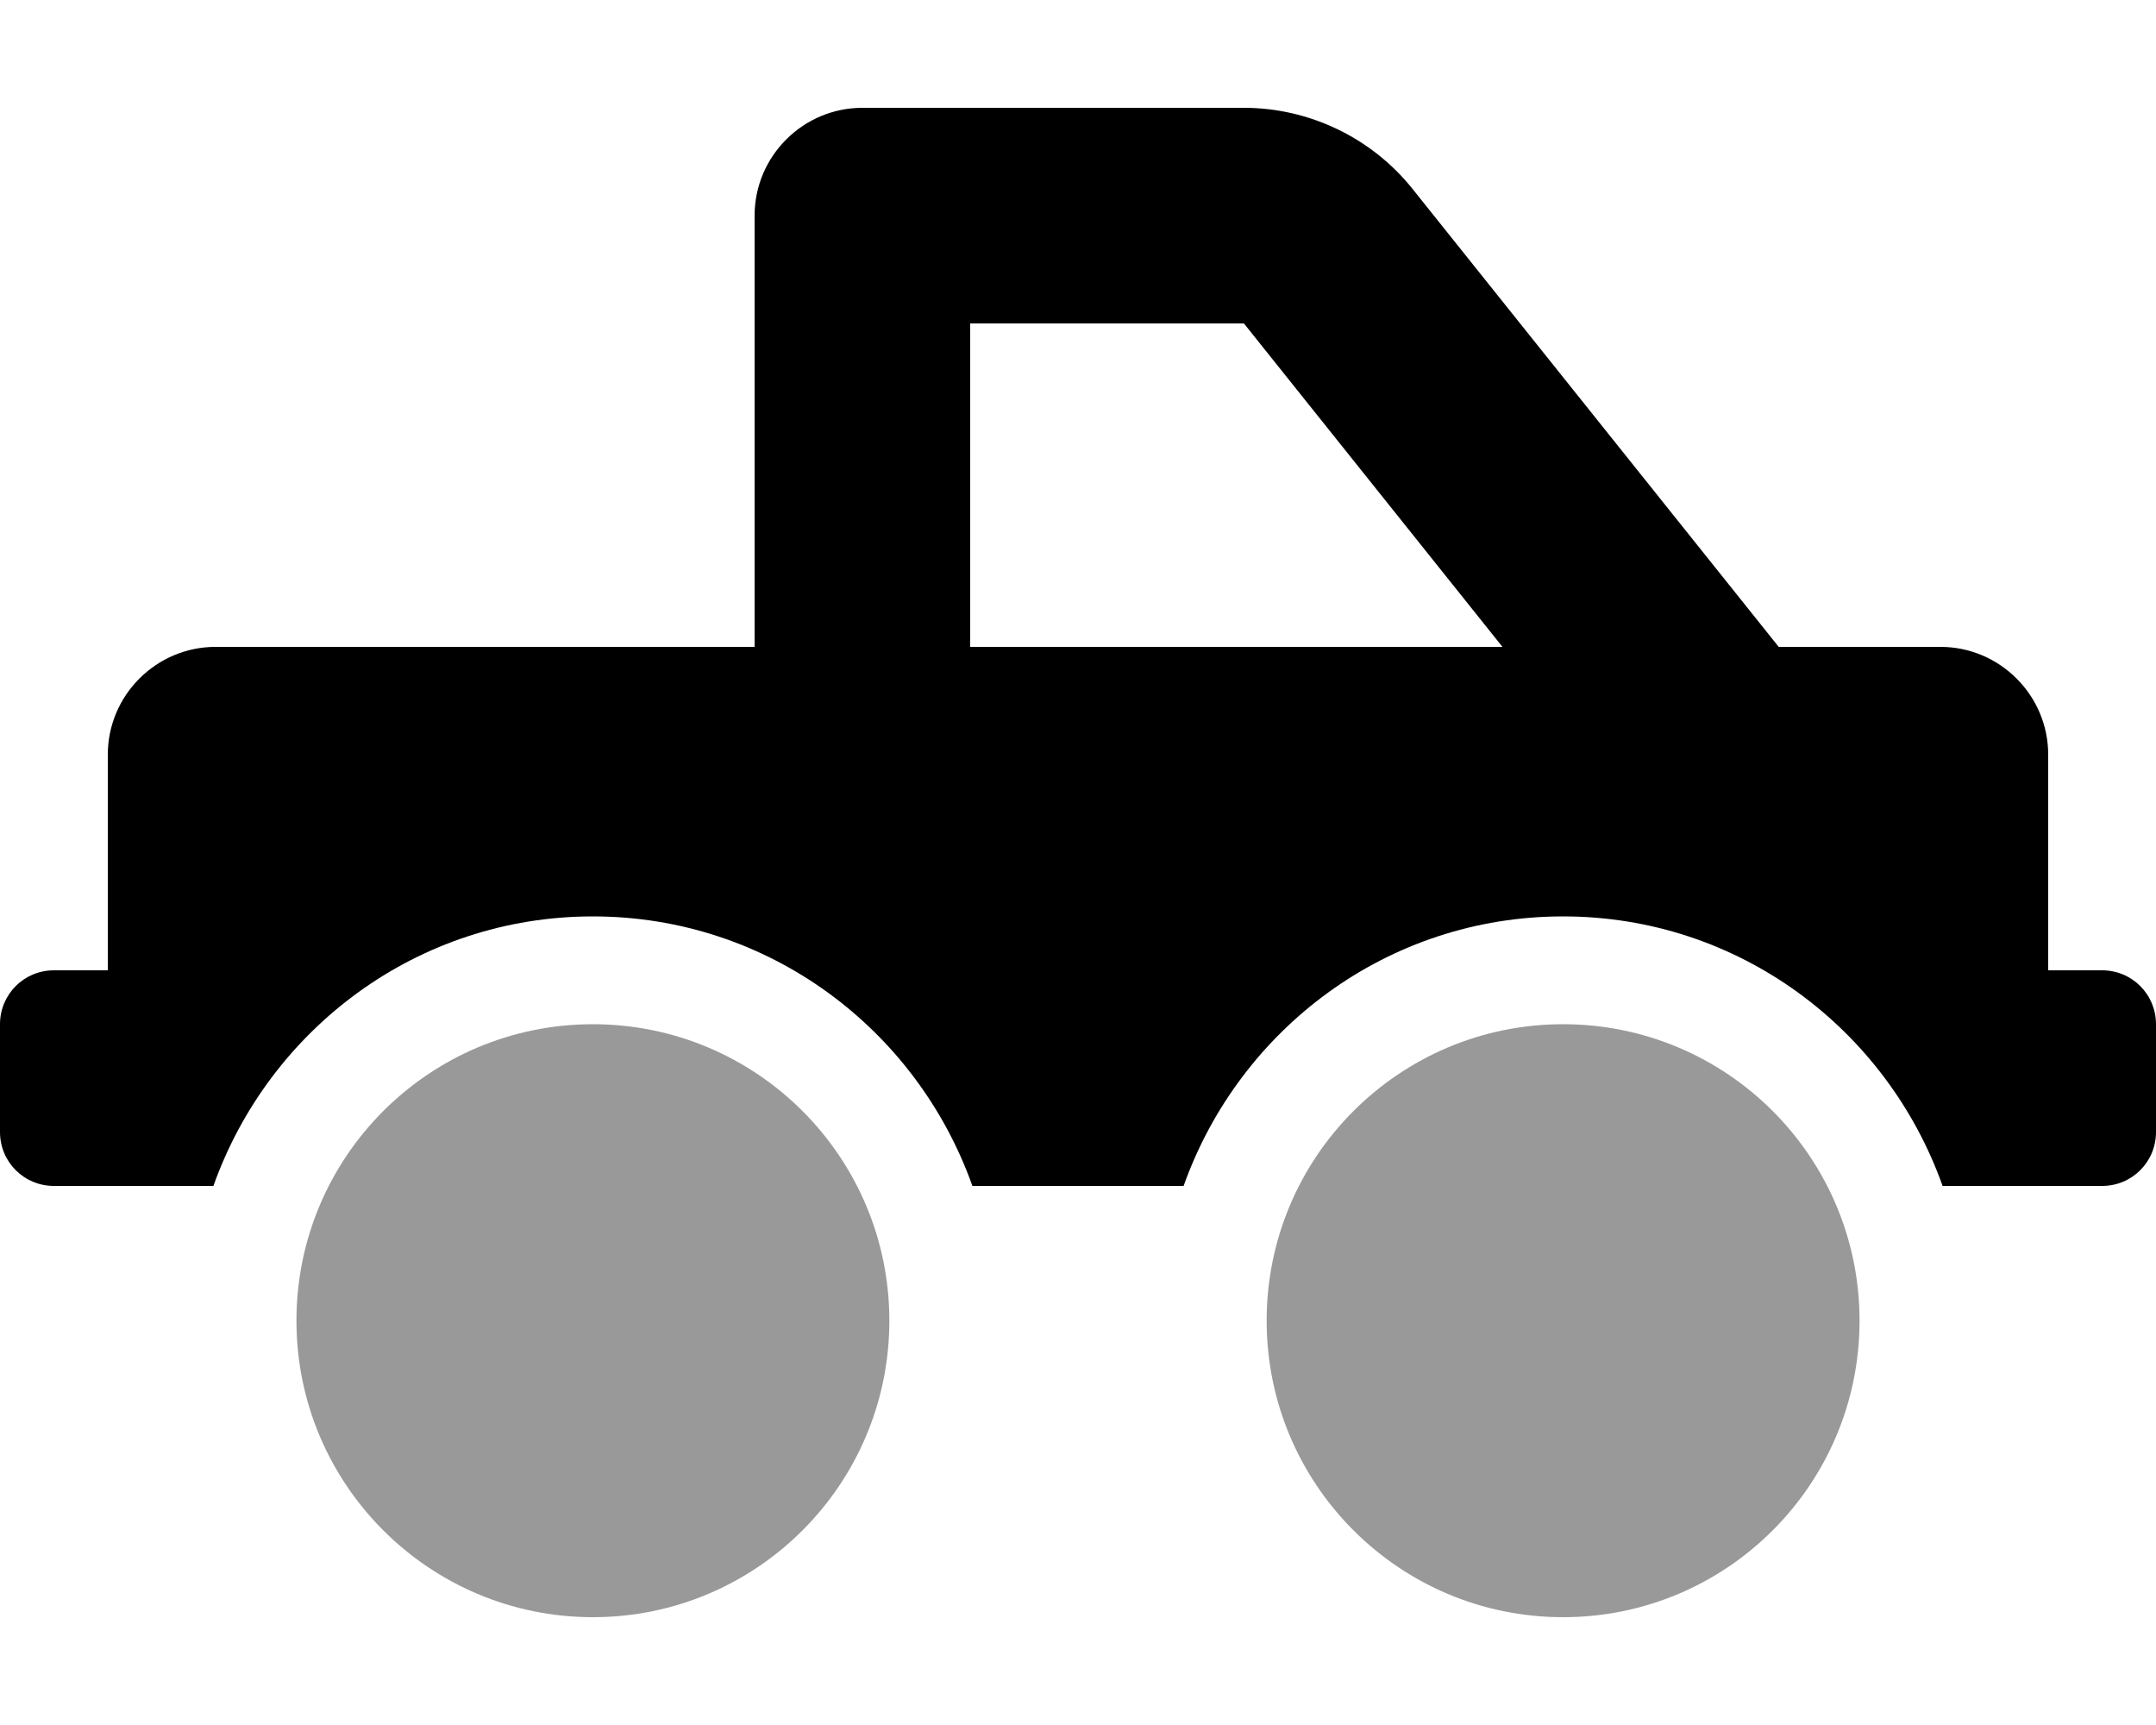
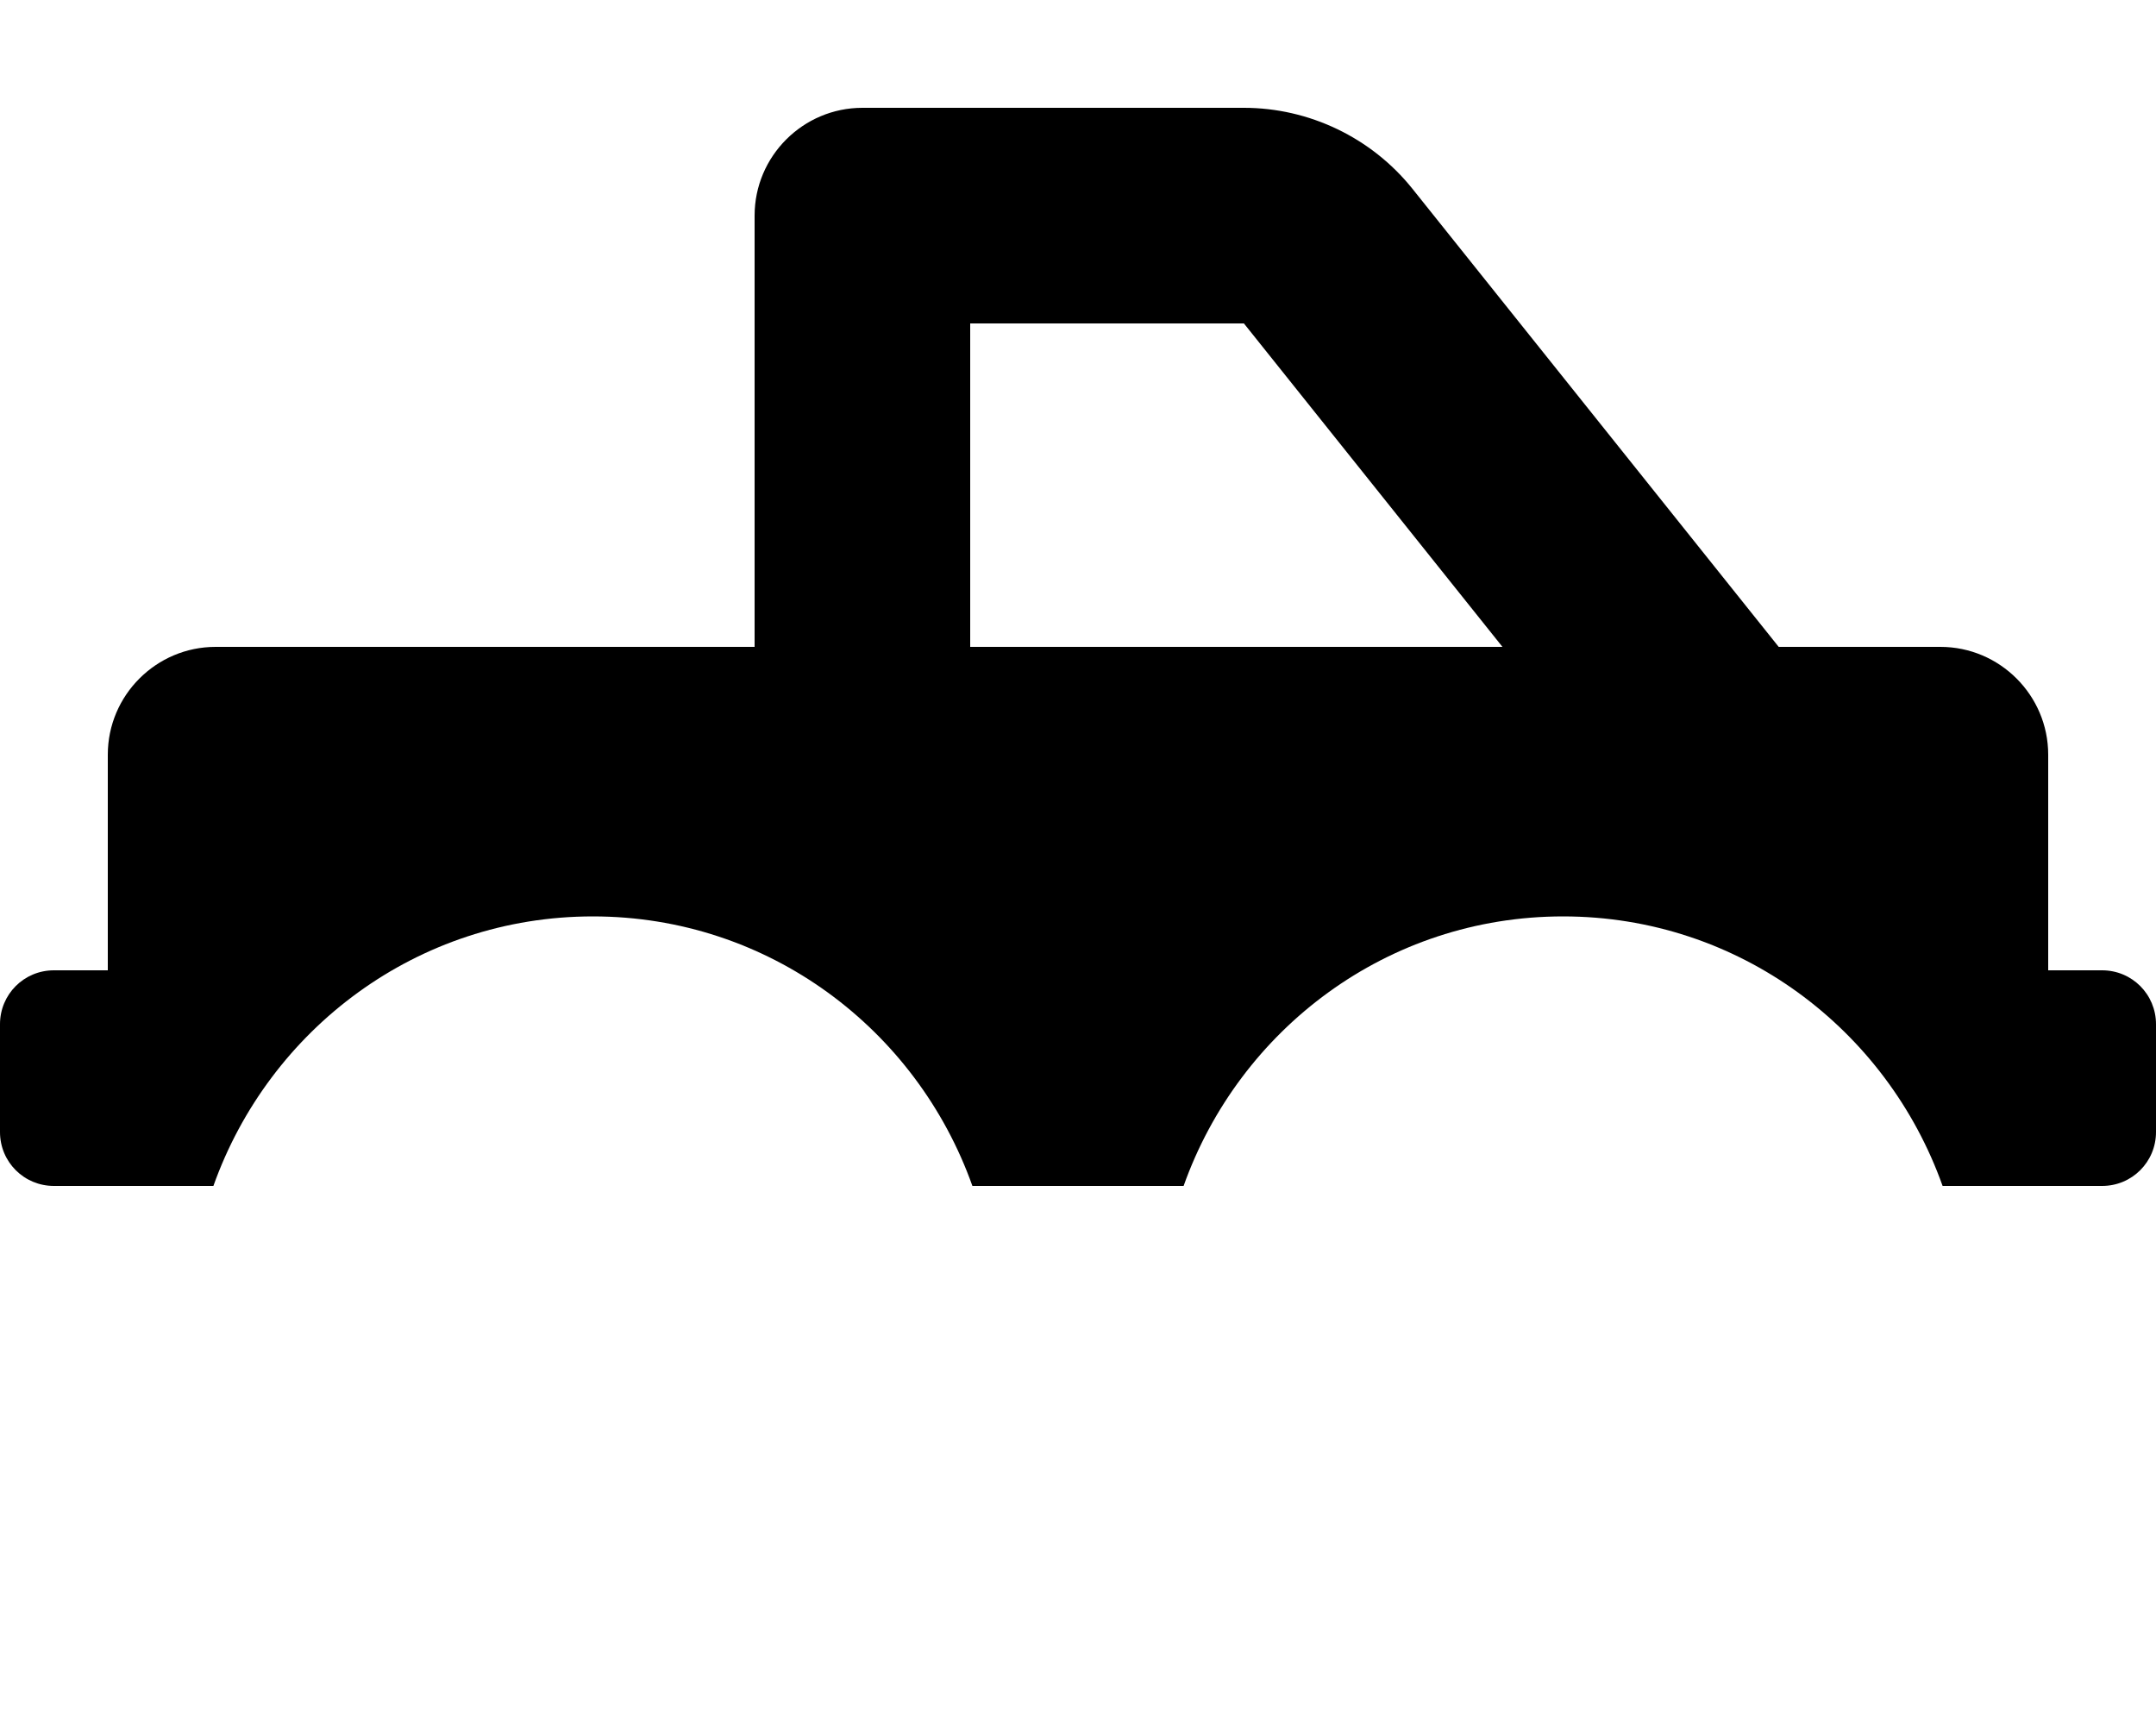
<svg xmlns="http://www.w3.org/2000/svg" viewBox="0 0 640 512">
  <defs>
    <style>.fa-secondary{opacity:.4}</style>
  </defs>
-   <path d="M176 304C127.398 304 88 343.398 88 392C88 440.6 127.398 480 176 480S264 440.6 264 392C264 343.398 224.602 304 176 304ZM464 304C415.398 304 376 343.398 376 392C376 440.6 415.398 480 464 480S552 440.6 552 392C552 343.398 512.602 304 464 304Z" class="fa-secondary" />
  <path d="M624 288H608V224C608 206.375 593.625 192 576 192H528L419.25 56C407.125 40.875 388.625 32 369.25 32H256C238.375 32 224 46.375 224 64V192H64C46.375 192 32 206.375 32 224V288H16C7.125 288 0 295.125 0 304V336C0 344.875 7.125 352 16 352H63.348C79.879 305.498 123.828 272 176 272S272.121 305.498 288.652 352H351.348C367.879 305.498 411.828 272 464 272S560.121 305.498 576.652 352H624C632.875 352 640 344.875 640 336V304C640 295.125 632.875 288 624 288ZM288 192V96H369.25L445.999 192H288Z" class="fa-primary" />
</svg>